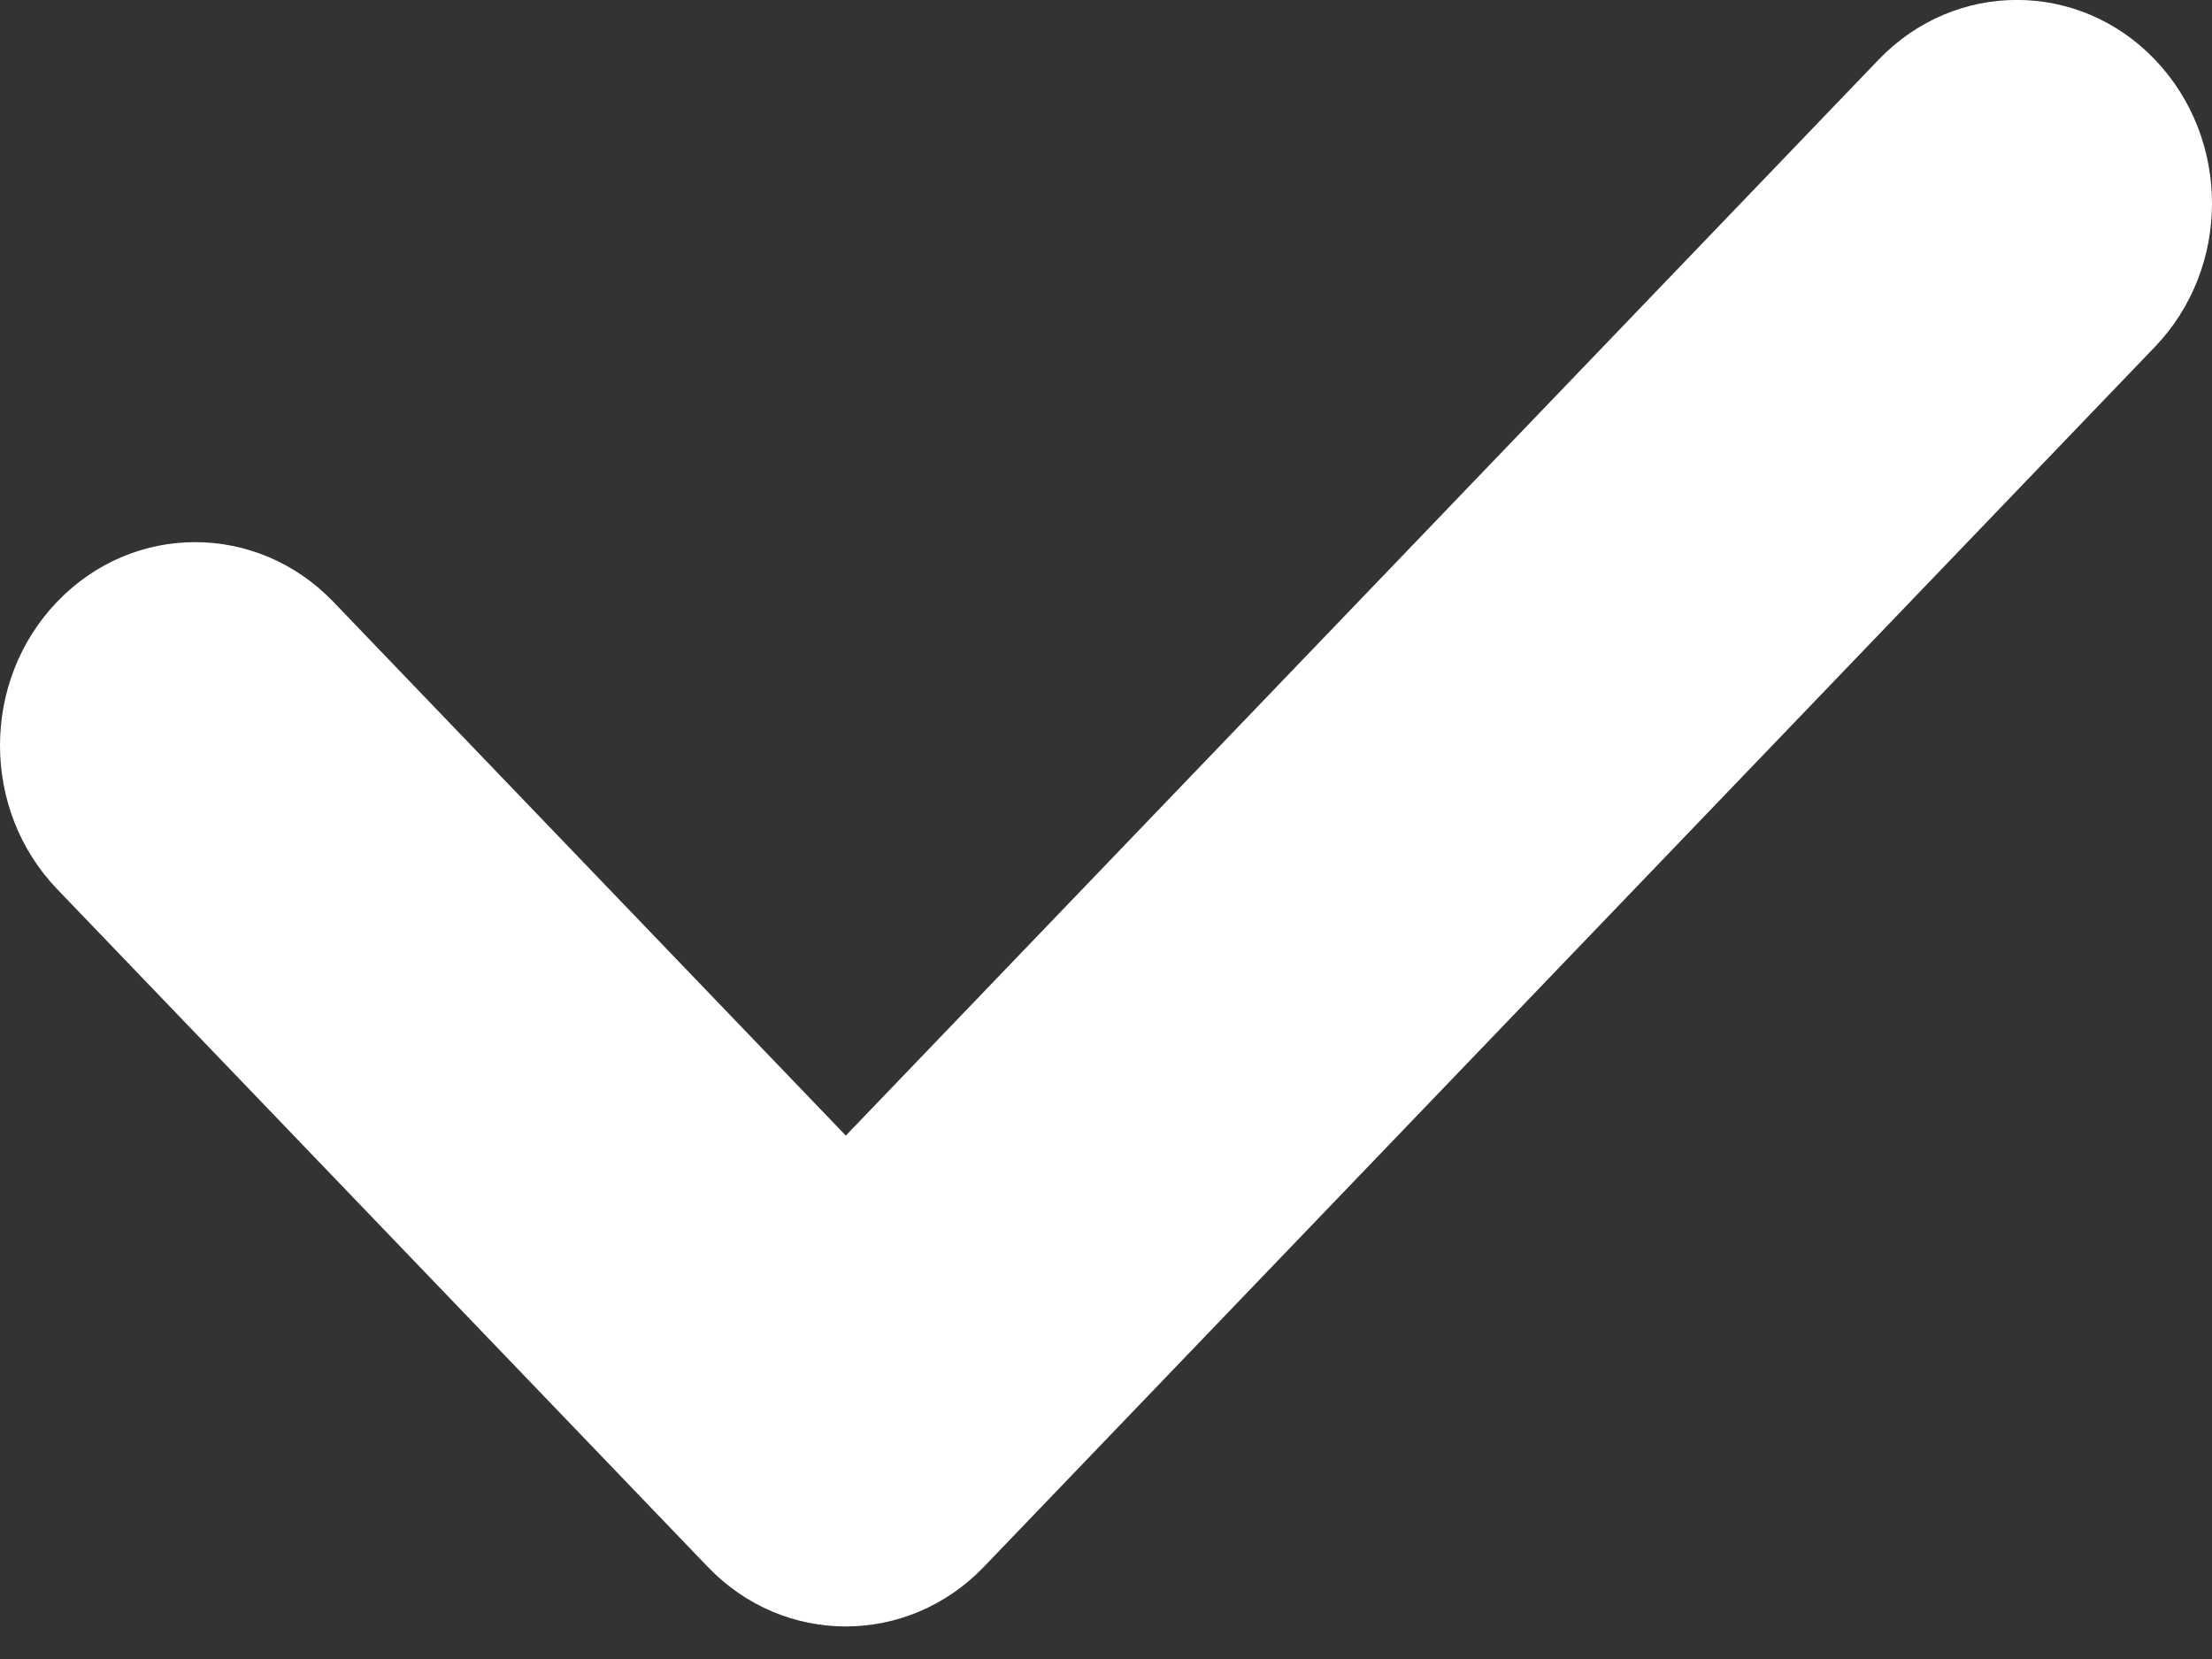
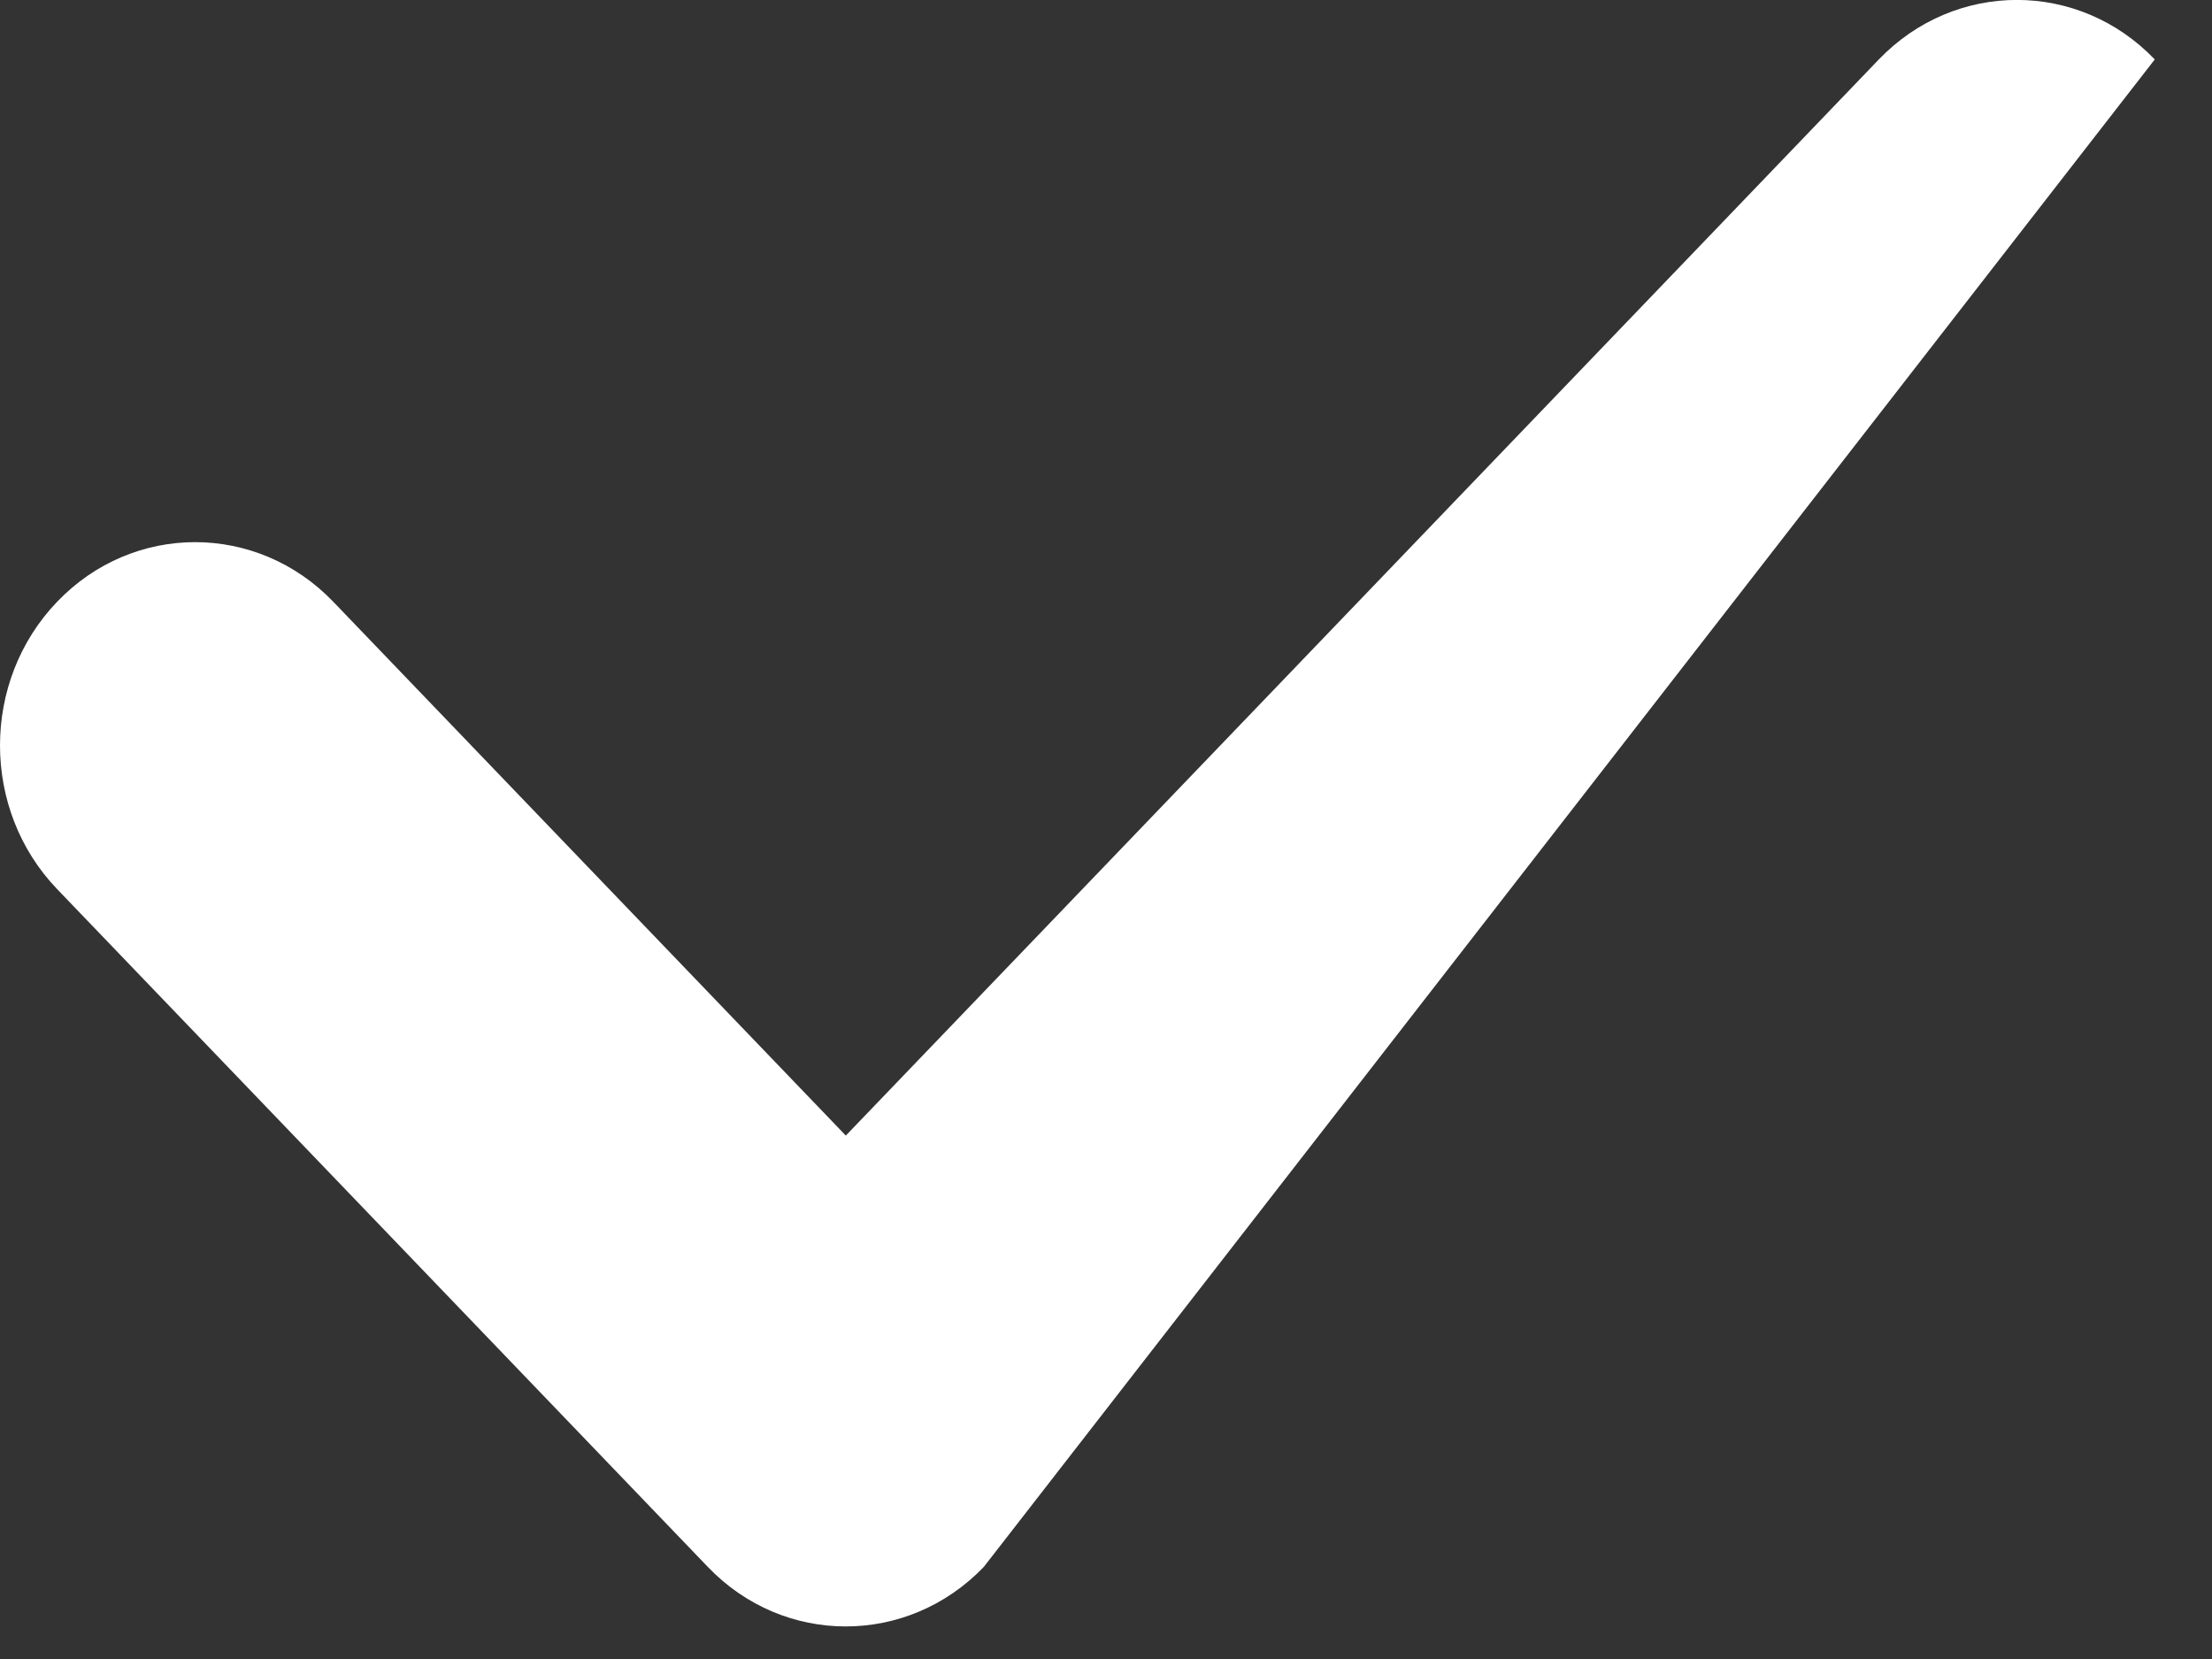
<svg xmlns="http://www.w3.org/2000/svg" fill="none" height="100%" overflow="visible" preserveAspectRatio="none" style="display: block;" viewBox="0 0 8 6" width="100%">
  <rect x="0" y="0" width="8" height="6" fill="#333333" stroke="none" />
-   <path d="M6.795 0.215C7.071 -0.072 7.518 -0.072 7.793 0.215C8.069 0.503 8.069 0.968 7.793 1.255L3.558 5.667C3.282 5.954 2.835 5.954 2.56 5.667L0.207 3.216C-0.069 2.929 -0.069 2.463 0.207 2.176C0.482 1.889 0.929 1.889 1.205 2.176L3.059 4.107L6.795 0.215Z" fill="white" id="Path" />
+   <path d="M6.795 0.215C7.071 -0.072 7.518 -0.072 7.793 0.215L3.558 5.667C3.282 5.954 2.835 5.954 2.56 5.667L0.207 3.216C-0.069 2.929 -0.069 2.463 0.207 2.176C0.482 1.889 0.929 1.889 1.205 2.176L3.059 4.107L6.795 0.215Z" fill="white" id="Path" />
</svg>